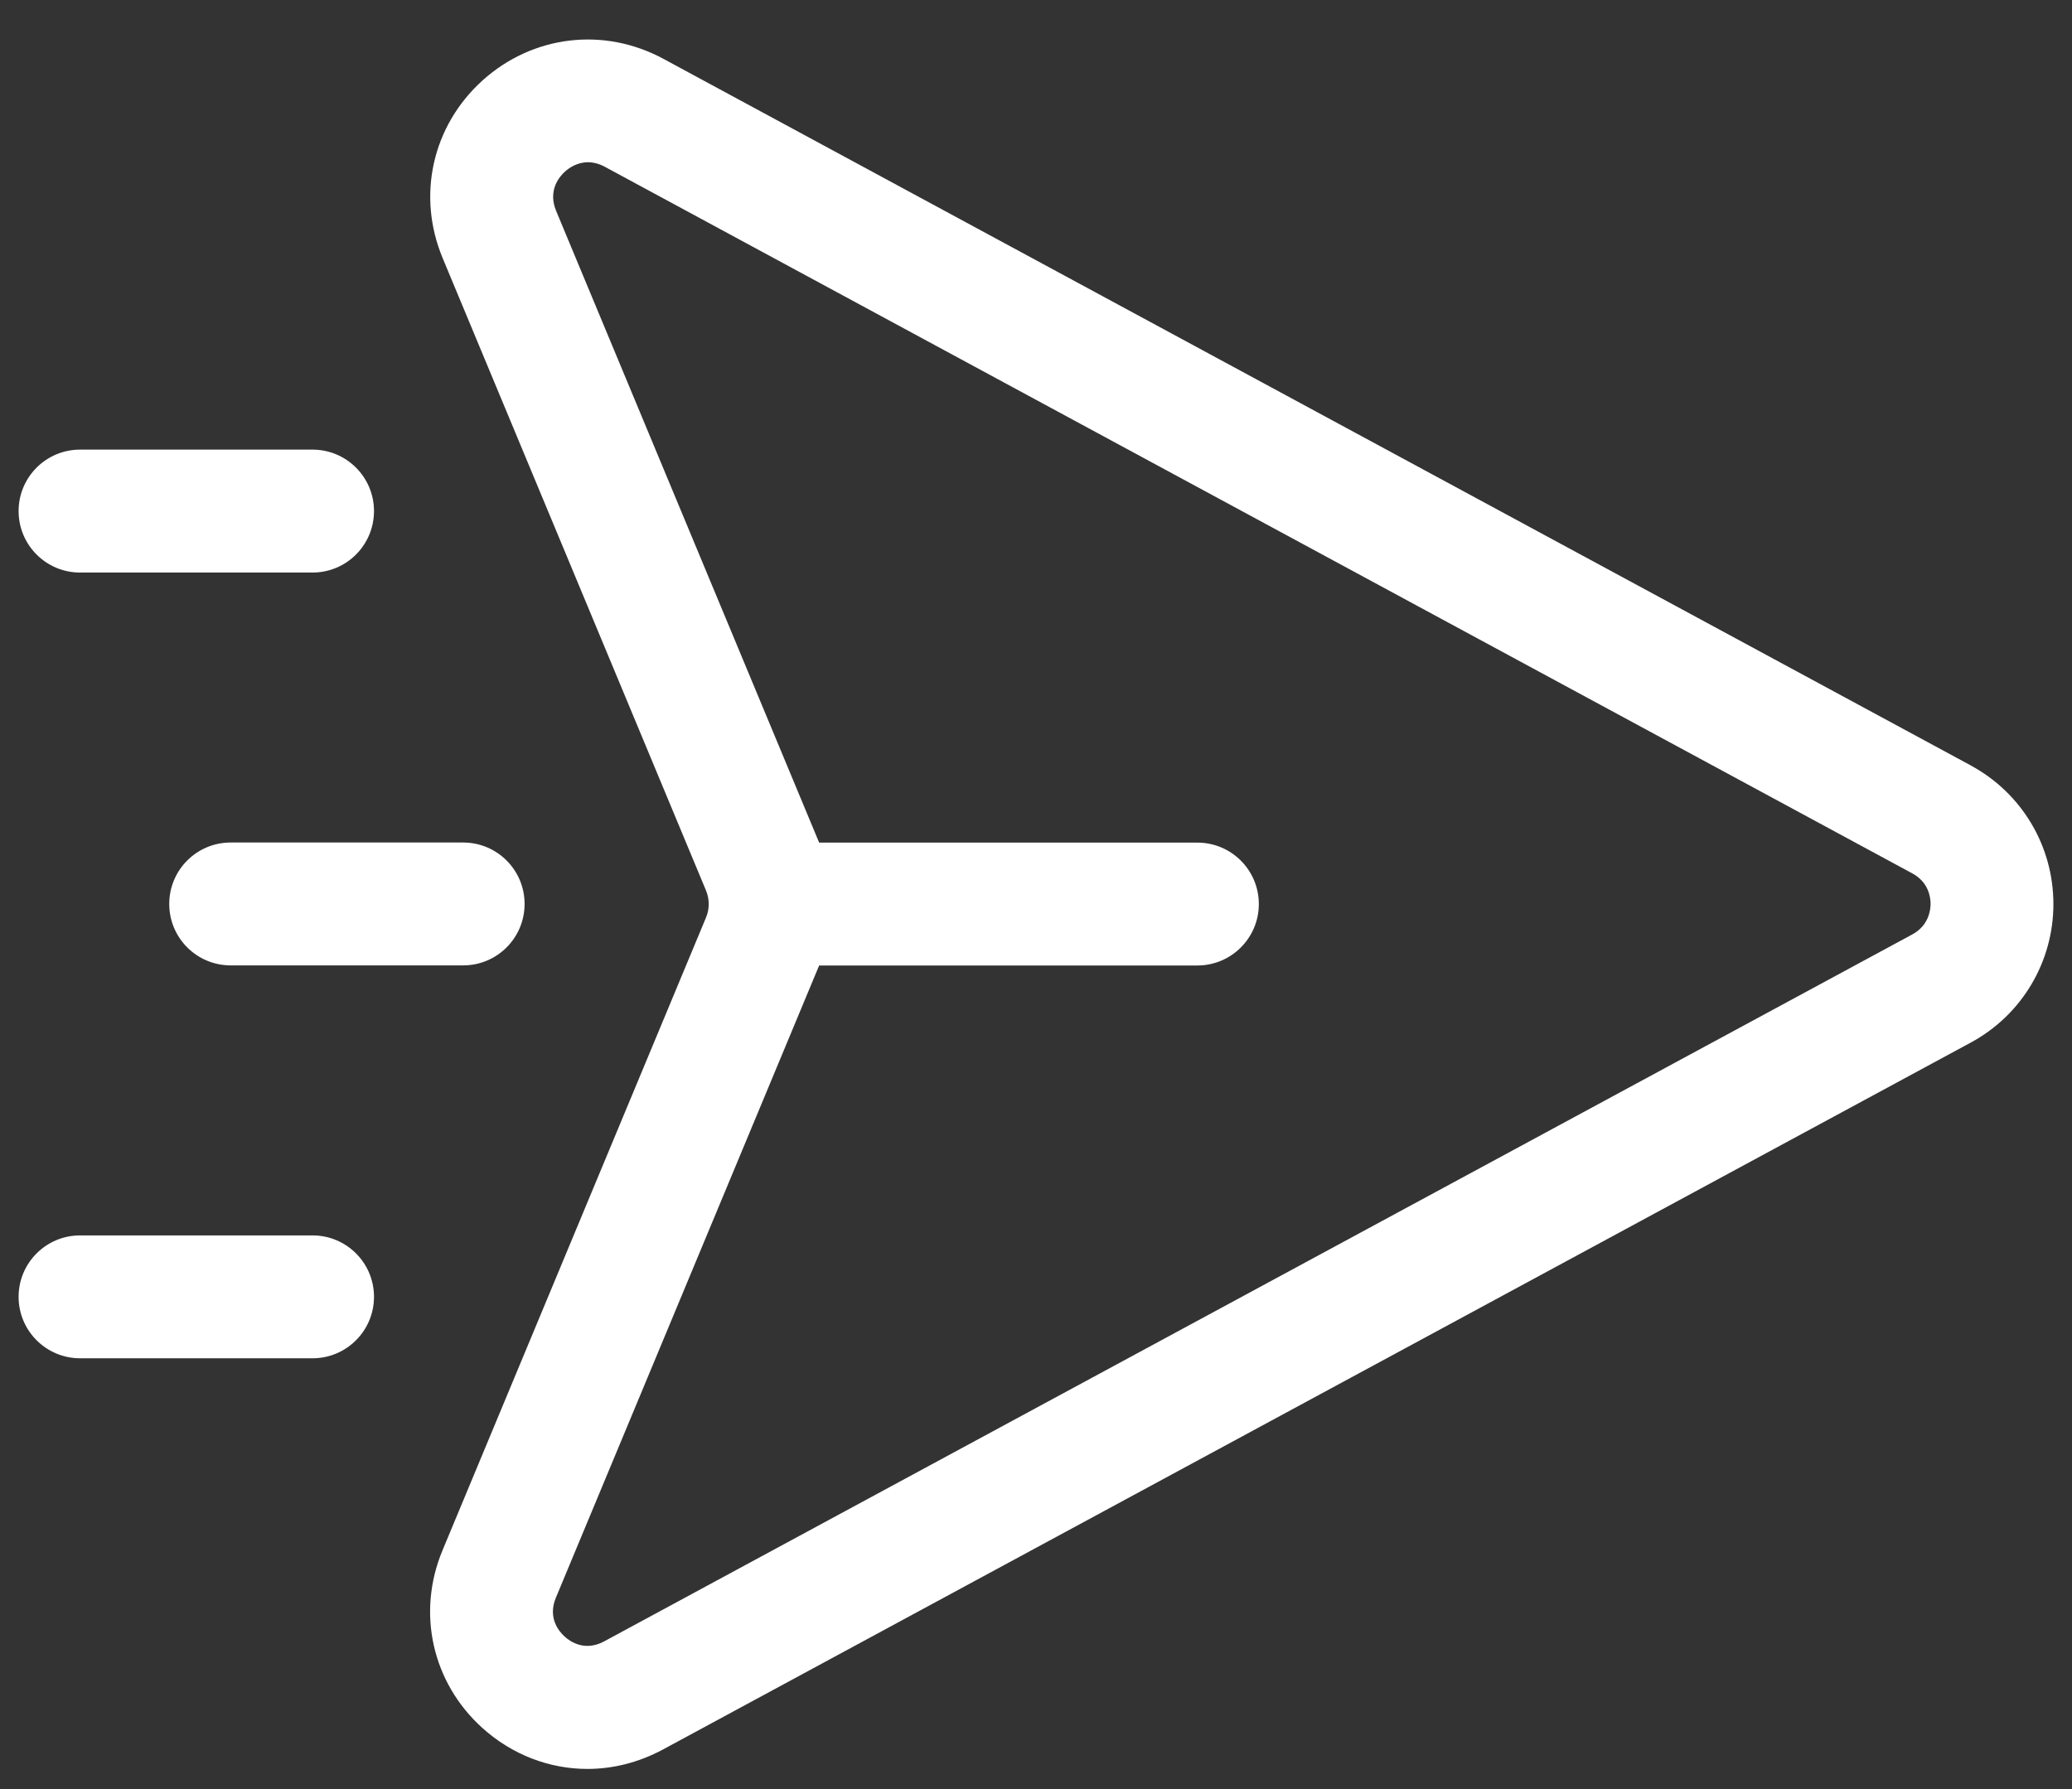
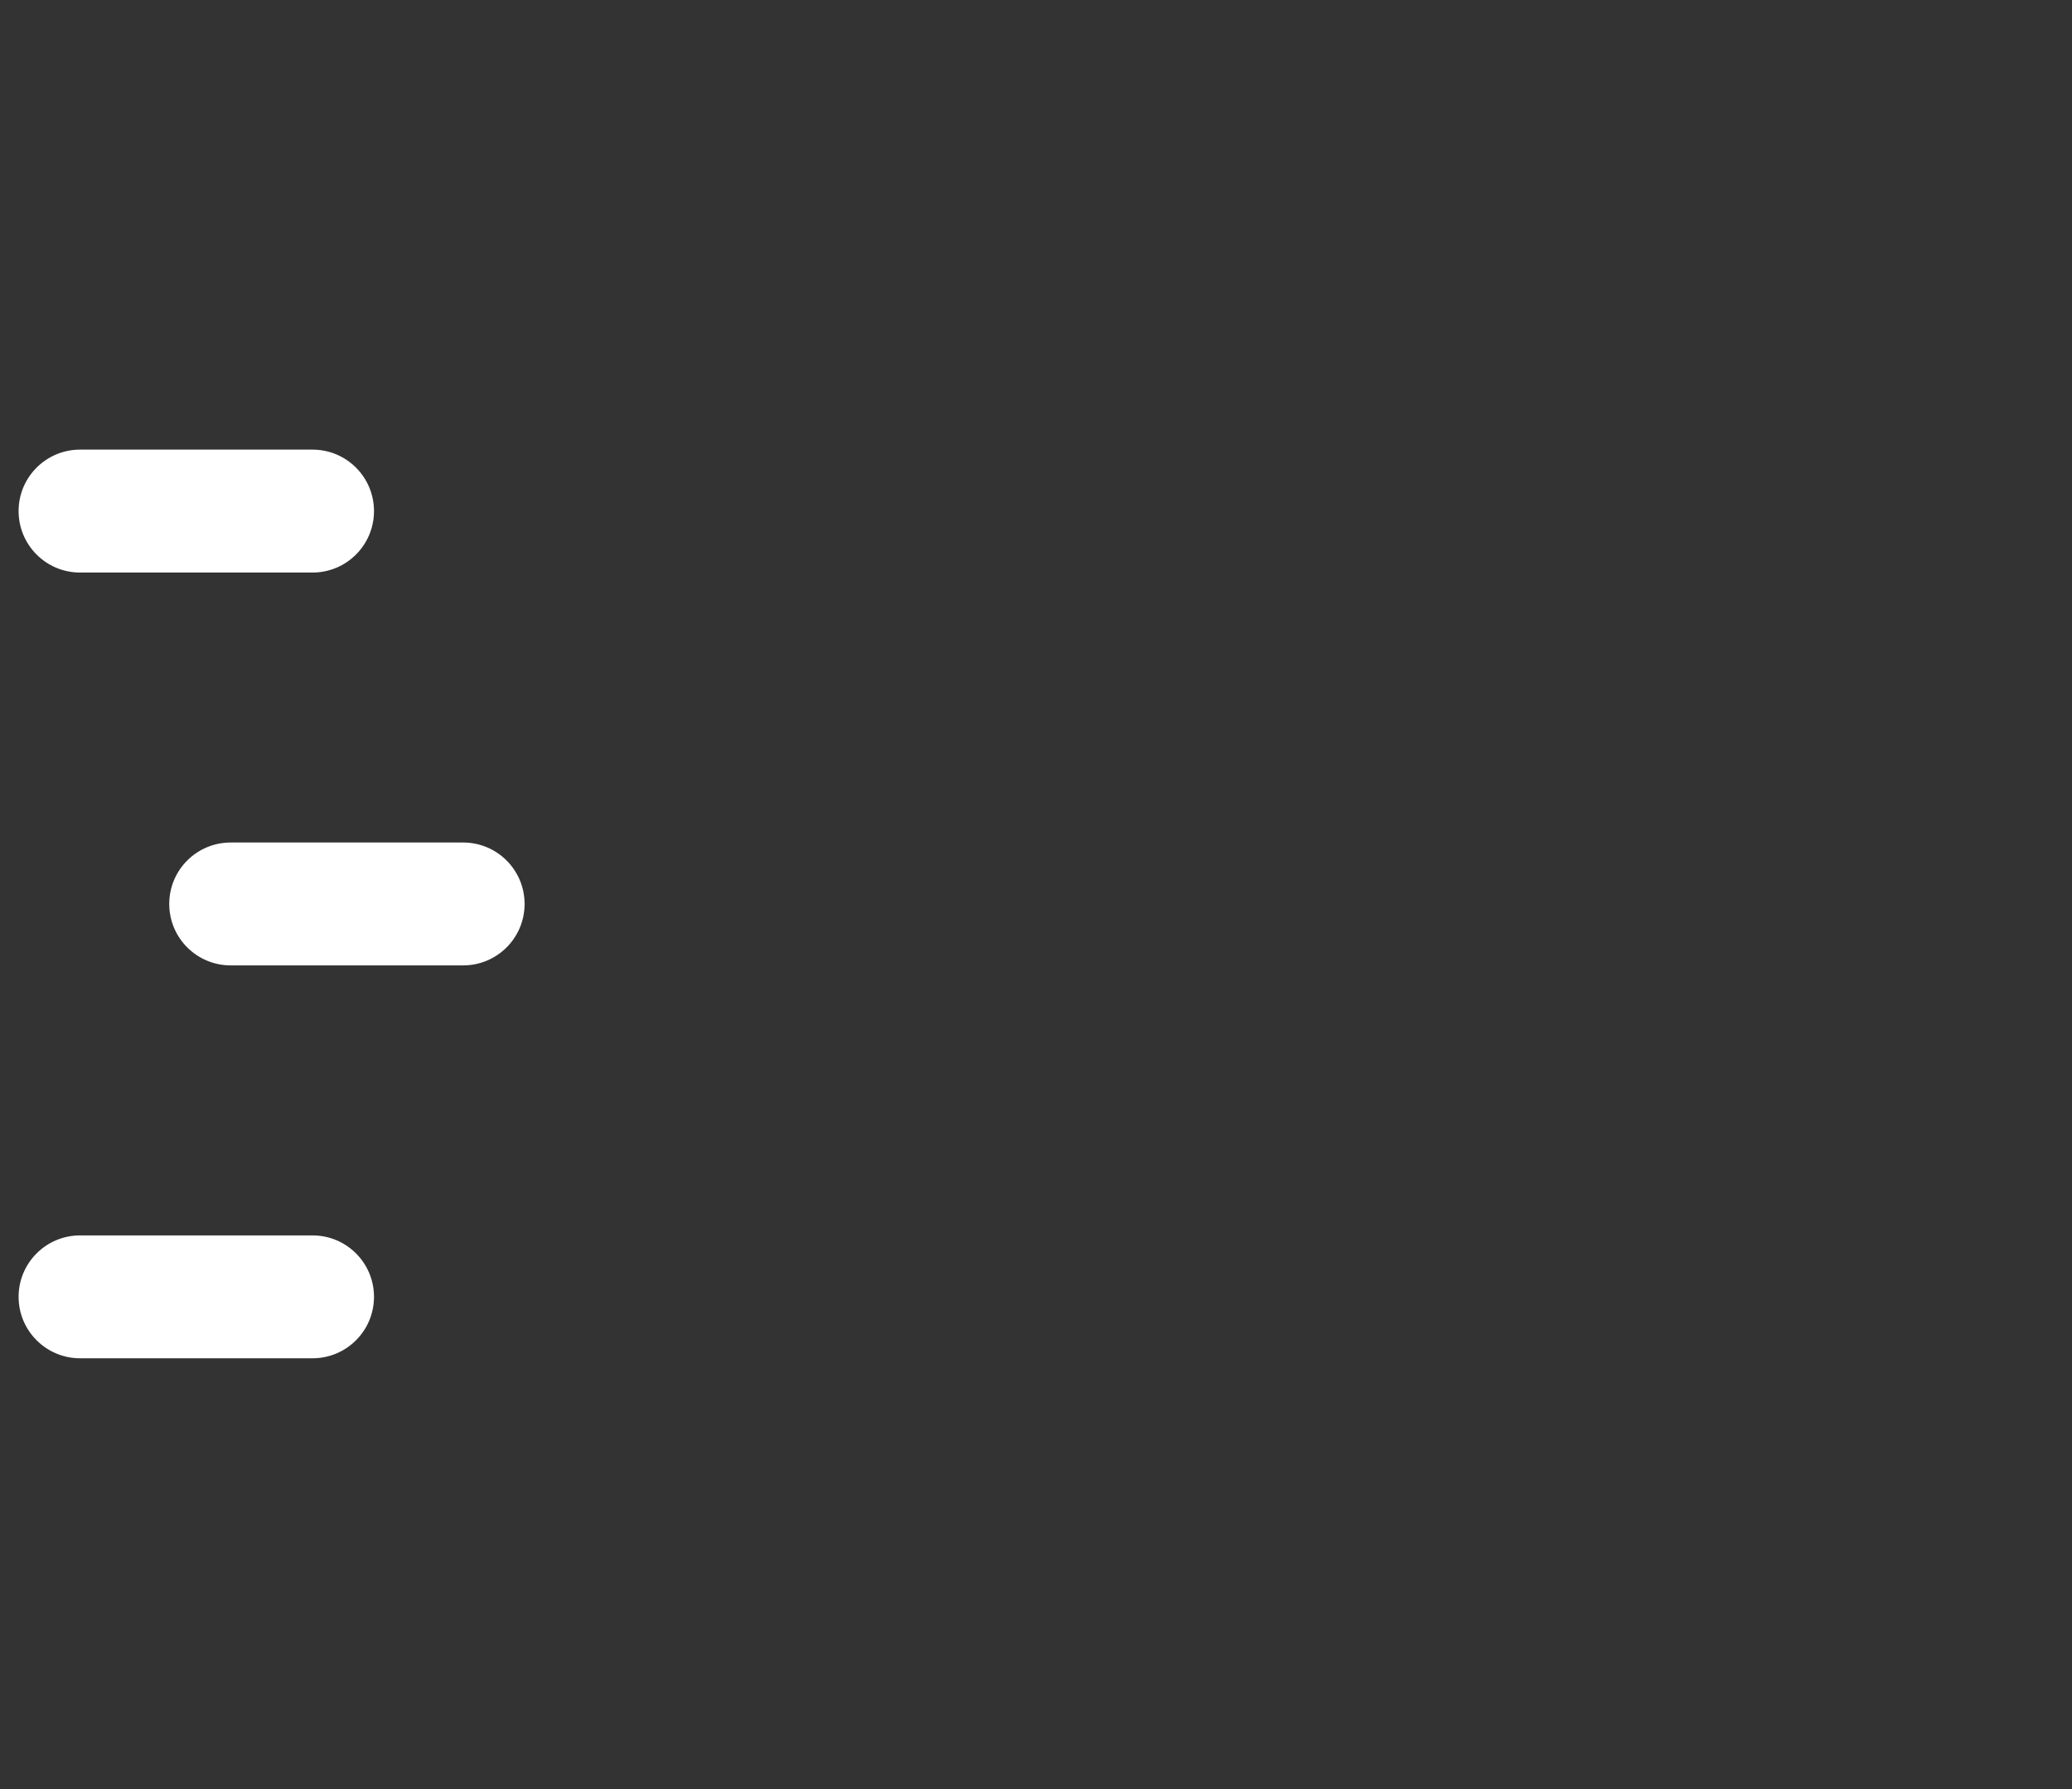
<svg xmlns="http://www.w3.org/2000/svg" width="44" height="38" viewBox="0 0 44 38" fill="none">
  <rect x="0" y="0" width="44" height="38" fill="#333333" stroke="none" />
-   <path d="M41.849 16.257L14.085 1.248C12.82 0.567 11.315 0.747 10.246 1.709C9.179 2.675 8.847 4.154 9.4 5.482L14.994 18.918C15.069 19.101 15.069 19.303 14.994 19.485L9.396 32.931C8.845 34.257 9.177 35.737 10.241 36.7C10.878 37.274 11.669 37.572 12.474 37.572C13.018 37.572 13.564 37.435 14.075 37.161L41.849 22.145C42.934 21.559 43.605 20.433 43.605 19.202C43.605 17.97 42.934 16.844 41.849 16.258L41.849 16.257ZM40.609 19.847L12.833 34.861C12.42 35.086 12.107 34.867 11.991 34.761C11.875 34.657 11.624 34.367 11.805 33.934L17.395 20.507H25.427C26.147 20.507 26.732 19.922 26.732 19.202C26.732 18.481 26.147 17.897 25.427 17.897H17.395L11.81 4.48C11.629 4.043 11.879 3.752 11.996 3.646C12.076 3.573 12.25 3.446 12.485 3.446C12.593 3.446 12.714 3.473 12.845 3.543L40.611 18.552C40.959 18.74 40.997 19.066 40.997 19.198C40.996 19.33 40.958 19.658 40.609 19.847L40.609 19.847Z" fill="white" />
  <path d="M1.7 12.161H6.637C7.358 12.161 7.942 11.576 7.942 10.855C7.942 10.135 7.358 9.55 6.637 9.55H1.7C0.979 9.55 0.395 10.135 0.395 10.855C0.395 11.576 0.979 12.161 1.7 12.161Z" fill="white" />
  <path d="M3.594 19.2C3.594 19.921 4.178 20.505 4.899 20.505H9.835C10.556 20.505 11.14 19.921 11.14 19.2C11.14 18.479 10.556 17.895 9.835 17.895H4.899C4.177 17.895 3.594 18.479 3.594 19.2Z" fill="white" />
  <path d="M6.637 26.24H1.7C0.98 26.24 0.395 26.824 0.395 27.545C0.395 28.265 0.98 28.85 1.7 28.85H6.637C7.358 28.85 7.942 28.265 7.942 27.545C7.942 26.824 7.358 26.24 6.637 26.24Z" fill="white" />
</svg>